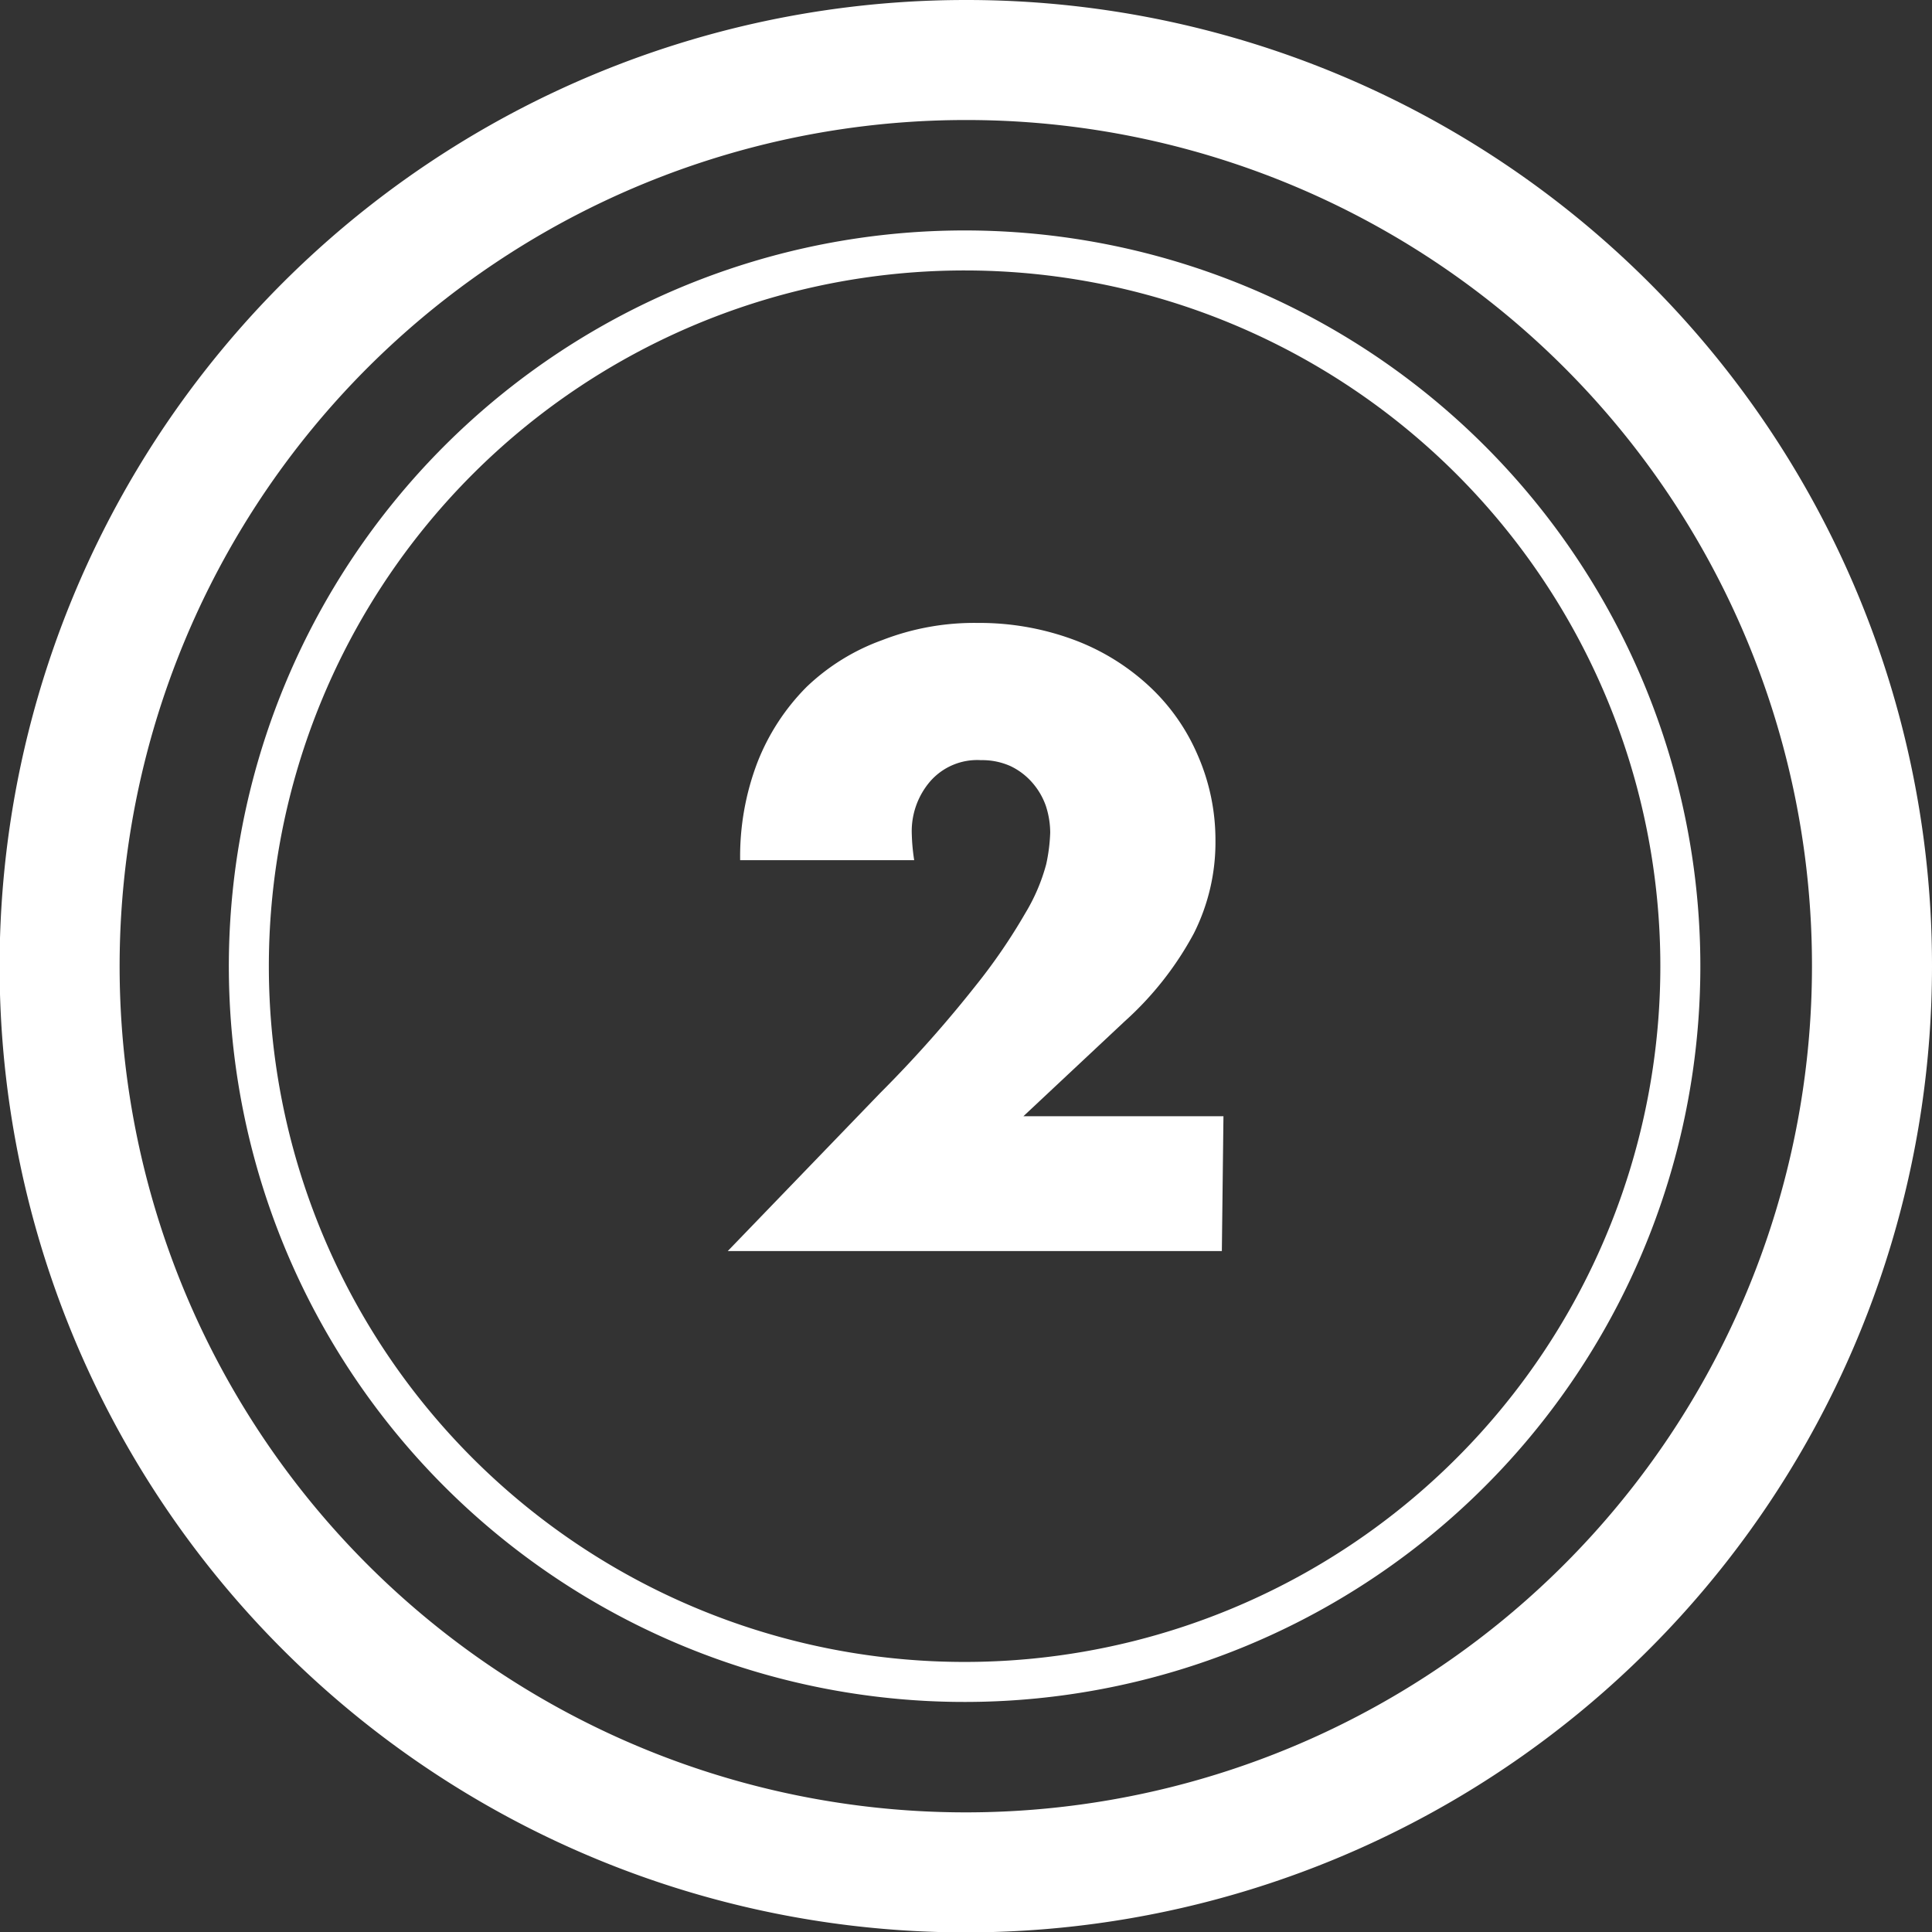
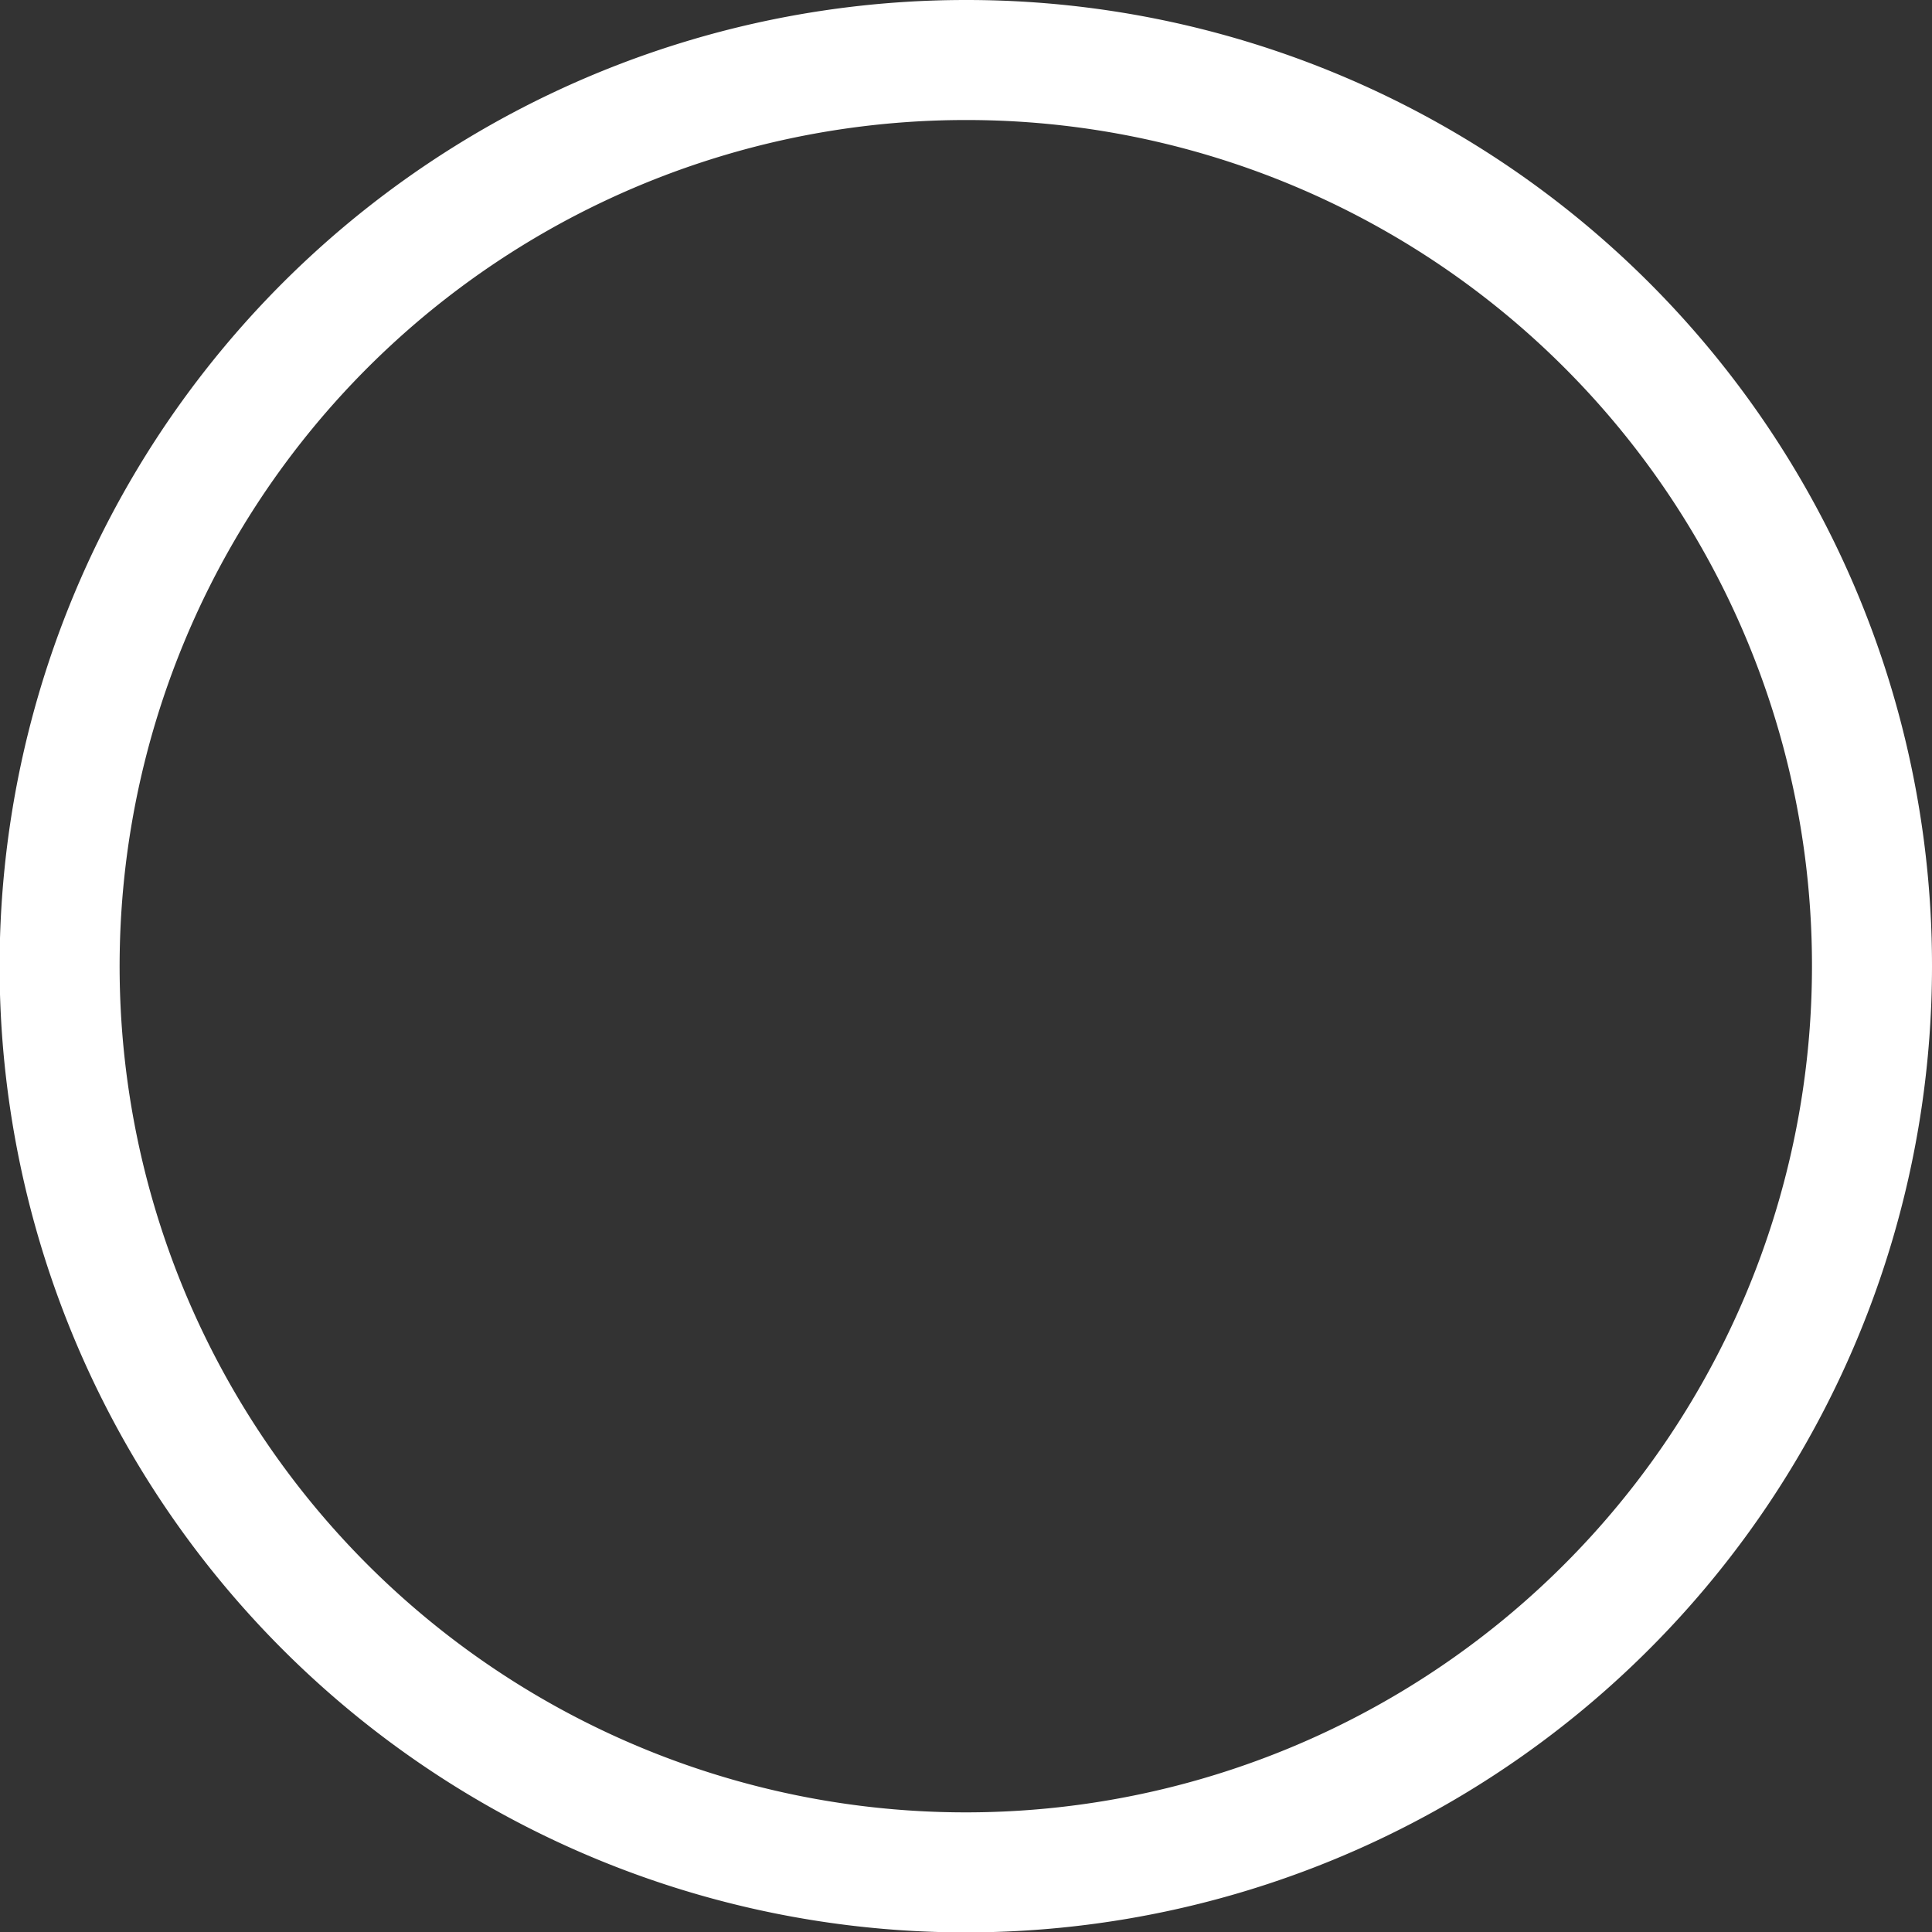
<svg xmlns="http://www.w3.org/2000/svg" viewBox="0 0 48.29 48.29">
  <rect x="0" y="0" width="48.29" height="48.29" fill="#333333" stroke="none" />
  <defs>
    <style>.cls-1,.cls-2{fill:none;stroke:#fff;stroke-miterlimit:10;}.cls-1{stroke-width:3px;}.cls-3{fill:#fff;}</style>
  </defs>
  <g id="レイヤー_2" data-name="レイヤー 2">
    <g id="_1_TOP" data-name="1：TOP">
      <path class="cls-1" d="M46.79,24.15A22.65,22.65,0,1,1,24.15,1.5,22.63,22.63,0,0,1,46.79,24.15Z" />
-       <path class="cls-2" d="M42,24.15A17.89,17.89,0,1,1,24.15,6.26,17.89,17.89,0,0,1,42,24.15Z" />
-       <path class="cls-3" d="M30.54,31.27H18.19L22,27.32c1-1,1.79-1.93,2.36-2.65a14.48,14.48,0,0,0,1.27-1.85,4.71,4.71,0,0,0,.52-1.22,4.36,4.36,0,0,0,.1-.79,2.19,2.19,0,0,0-.11-.67,1.77,1.77,0,0,0-.34-.58,1.68,1.68,0,0,0-.54-.41,1.72,1.72,0,0,0-.74-.15,1.56,1.56,0,0,0-1.27.53,1.91,1.91,0,0,0-.46,1.32,5,5,0,0,0,.06.65H18.5a6.58,6.58,0,0,1,.43-2.44,5.52,5.52,0,0,1,1.23-1.89A5.36,5.36,0,0,1,22.05,16a6.35,6.35,0,0,1,2.39-.43,6.78,6.78,0,0,1,2.37.41,5.67,5.67,0,0,1,1.88,1.14,5.07,5.07,0,0,1,1.24,1.74A5.28,5.28,0,0,1,30.38,21a5.06,5.06,0,0,1-.54,2.33,8.1,8.1,0,0,1-1.72,2.19l-2.54,2.38h5Z" />
    </g>
  </g>
</svg>